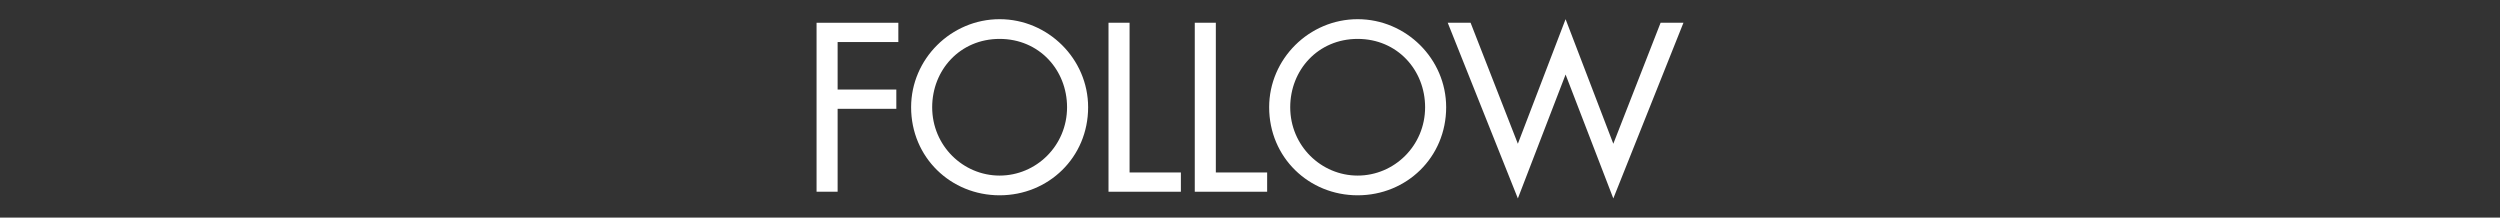
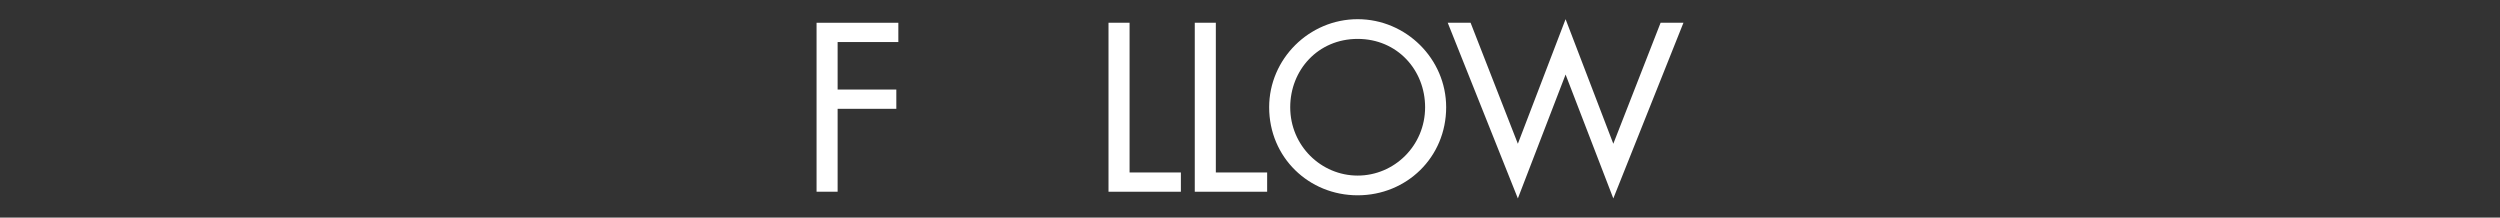
<svg xmlns="http://www.w3.org/2000/svg" version="1.1" id="Livello_1" x="0px" y="0px" width="965px" height="84px" viewBox="0 0 965 84" enable-background="new 0 0 965 84" xml:space="preserve">
  <rect x="0" y="0" width="965" height="84" fill="#333333" stroke="none" />
  <g>
    <path fill="#FFFFFF" d="M323.322,16.228v18.334h22.66v7.438h-22.66v32.002h-8.129V8.788h31.566v7.439H323.322z" />
-     <path fill="#FFFFFF" d="M420.016,41.394c0,19.373-15.309,33.99-34.164,33.99c-18.854,0-34.162-14.617-34.162-33.99   c0-18.682,15.482-33.988,34.162-33.988C404.533,7.405,420.016,22.712,420.016,41.394z M411.885,41.394   c0-14.355-10.723-26.377-26.033-26.377c-15.307,0-26.031,12.021-26.031,26.377c0,14.877,11.936,26.379,26.031,26.379   C399.949,67.772,411.885,56.271,411.885,41.394z" />
    <path fill="#FFFFFF" d="M436.014,66.562h19.807v7.439h-27.936V8.788h8.129V66.562z" />
    <path fill="#FFFFFF" d="M469.311,66.562h19.807v7.439h-27.936V8.788h8.129V66.562z" />
    <path fill="#FFFFFF" d="M558.219,41.394c0,19.373-15.309,33.99-34.162,33.99c-18.855,0-34.162-14.617-34.162-33.99   c0-18.682,15.48-33.988,34.162-33.988S558.219,22.712,558.219,41.394z M550.09,41.394c0-14.355-10.725-26.377-26.033-26.377   s-26.033,12.021-26.033,26.377c0,14.877,11.936,26.379,26.033,26.379S550.09,56.271,550.09,41.394z" />
    <path fill="#FFFFFF" d="M585.893,55.491l18.422-48.086l18.422,48.086l18.25-46.703h8.82l-27.07,67.807l-18.422-47.826   l-18.422,47.826l-27.07-67.807h8.822L585.893,55.491z" />
  </g>
</svg>